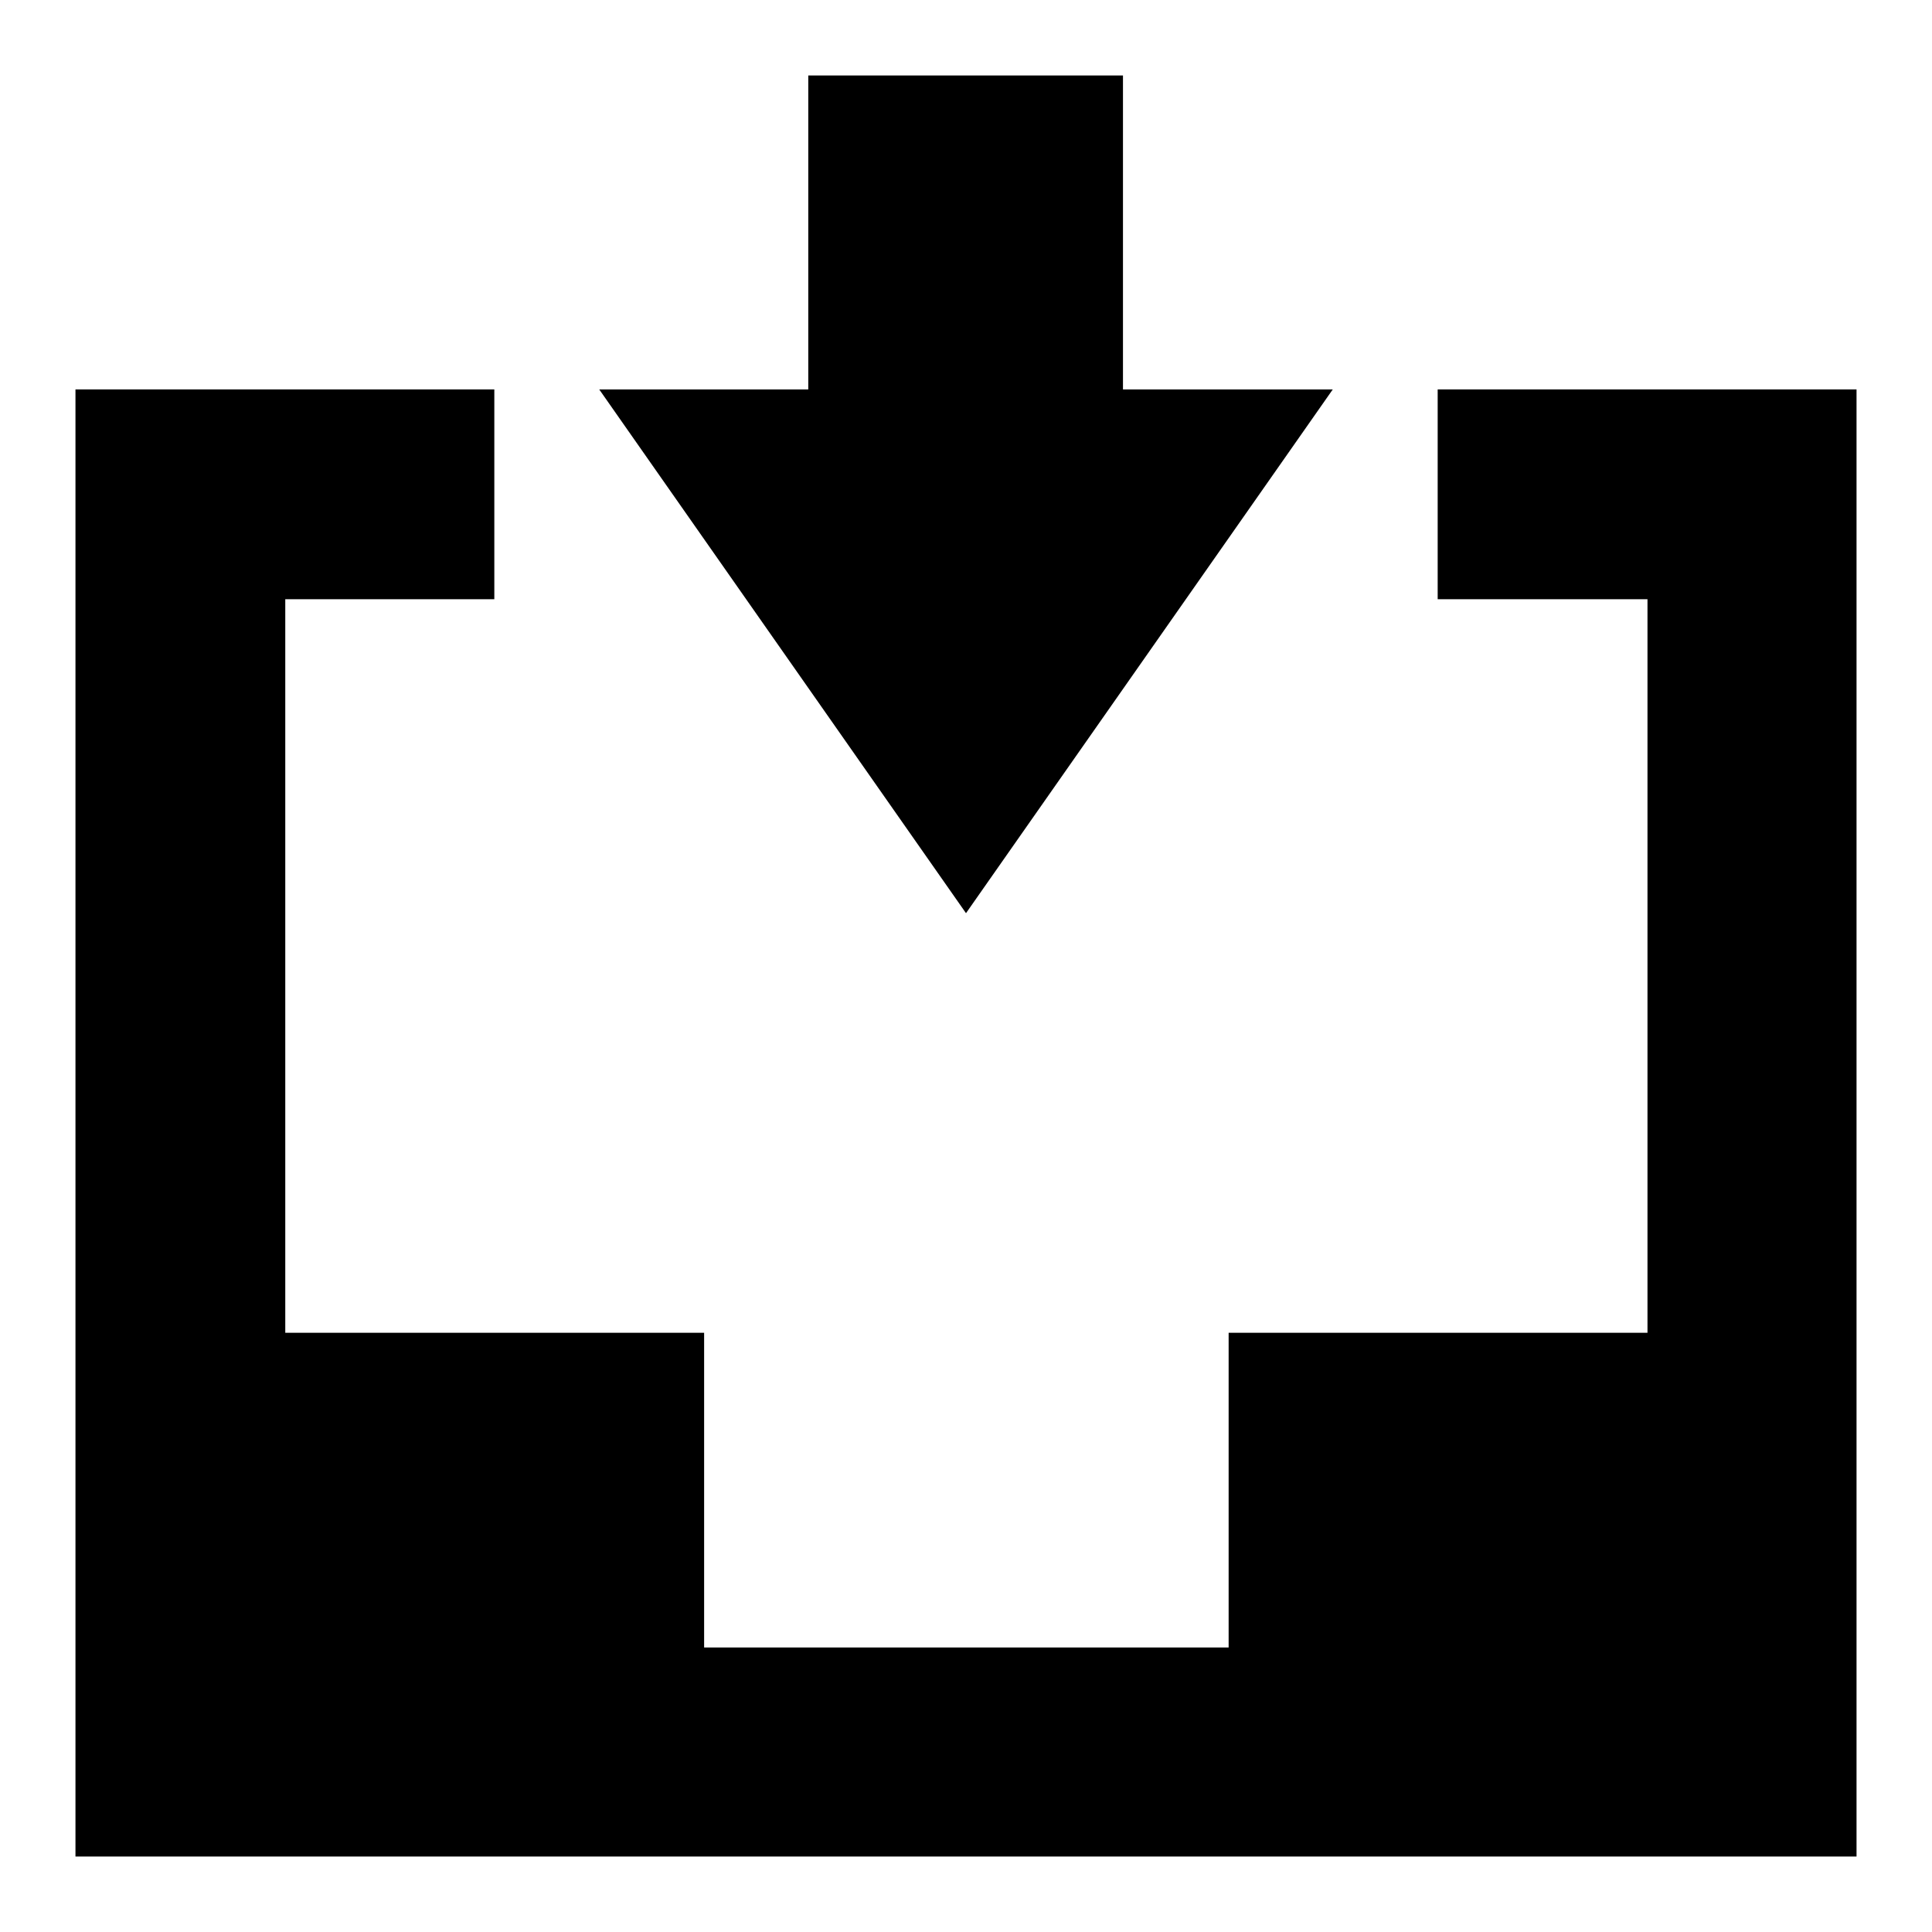
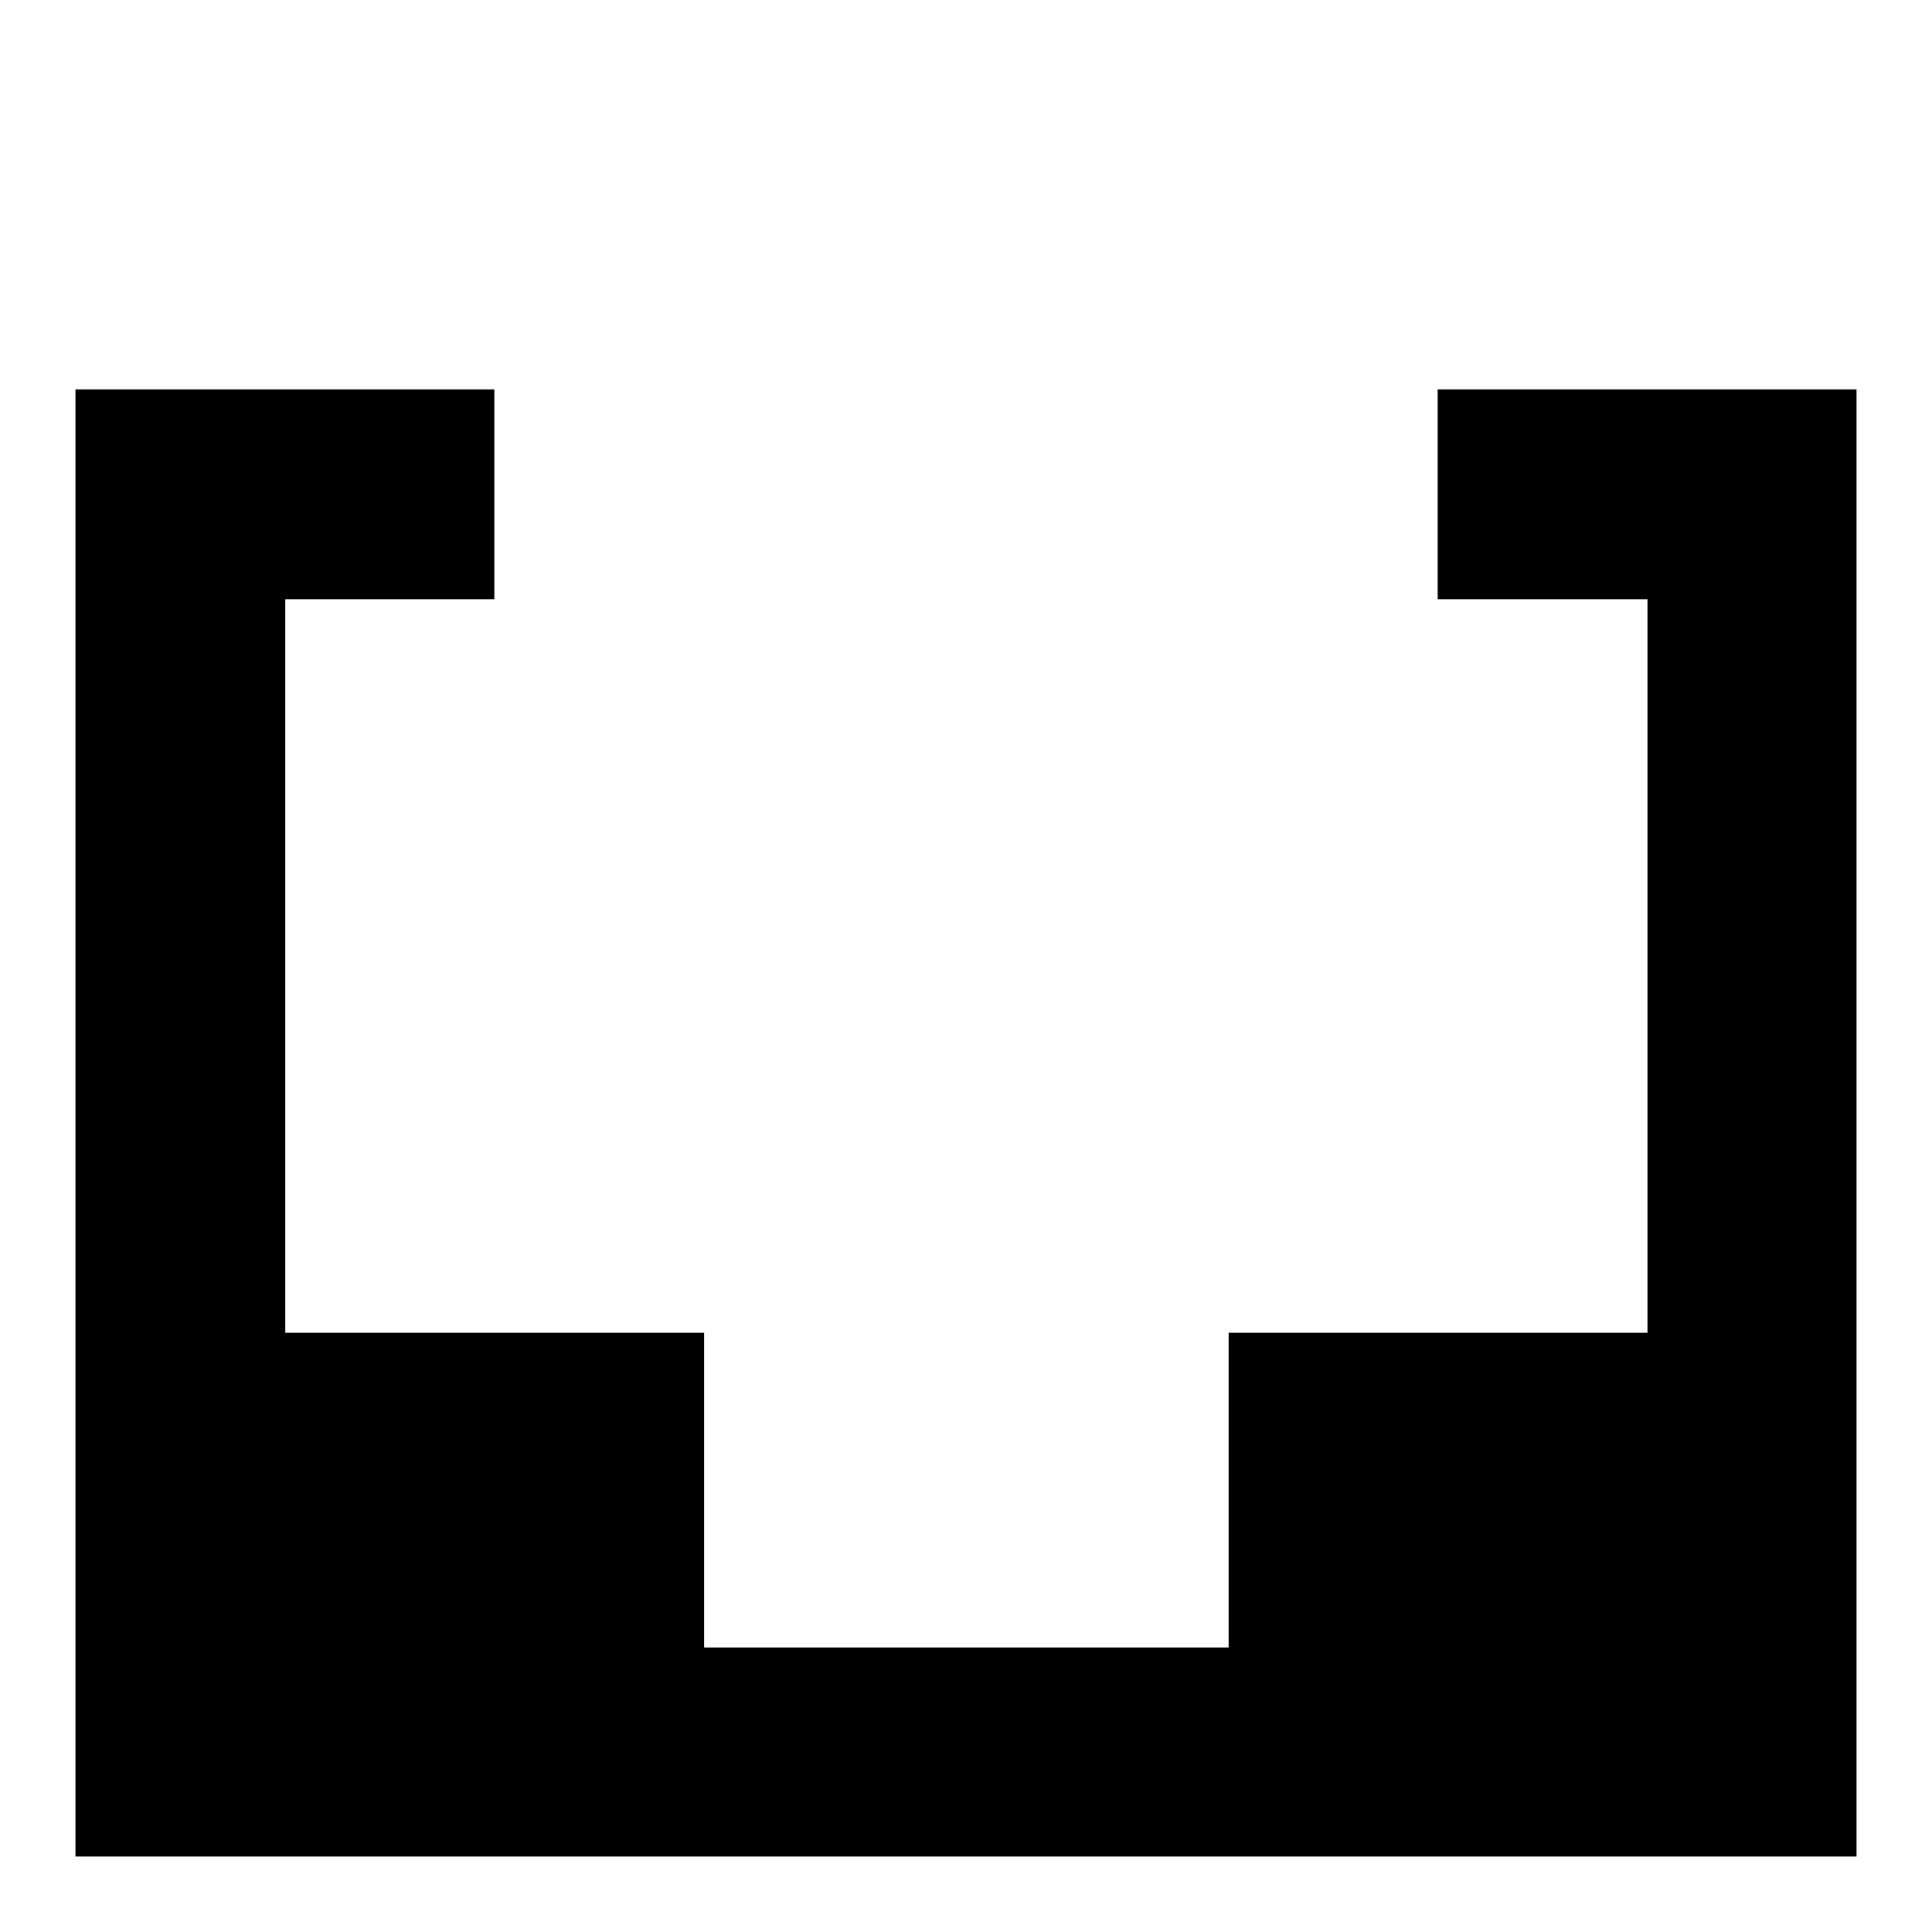
<svg xmlns="http://www.w3.org/2000/svg" version="1.1" x="0px" y="0px" viewBox="0 0 256 256" enable-background="new 0 0 256 256" xml:space="preserve">
  <g>
    <g>
      <path fill="#000000" d="M65.5,79.4V51.6H10V246h236V51.6h-55.5v27.8h27.8v97.2l-55.5,0v41.7H93.3v-41.7l-55.5,0V79.4H65.5" />
-       <path fill="#000000" d="M79.4,51.6L128,121l48.6-69.4h-27.8V10h-41.7v41.6H79.4z" />
    </g>
  </g>
</svg>